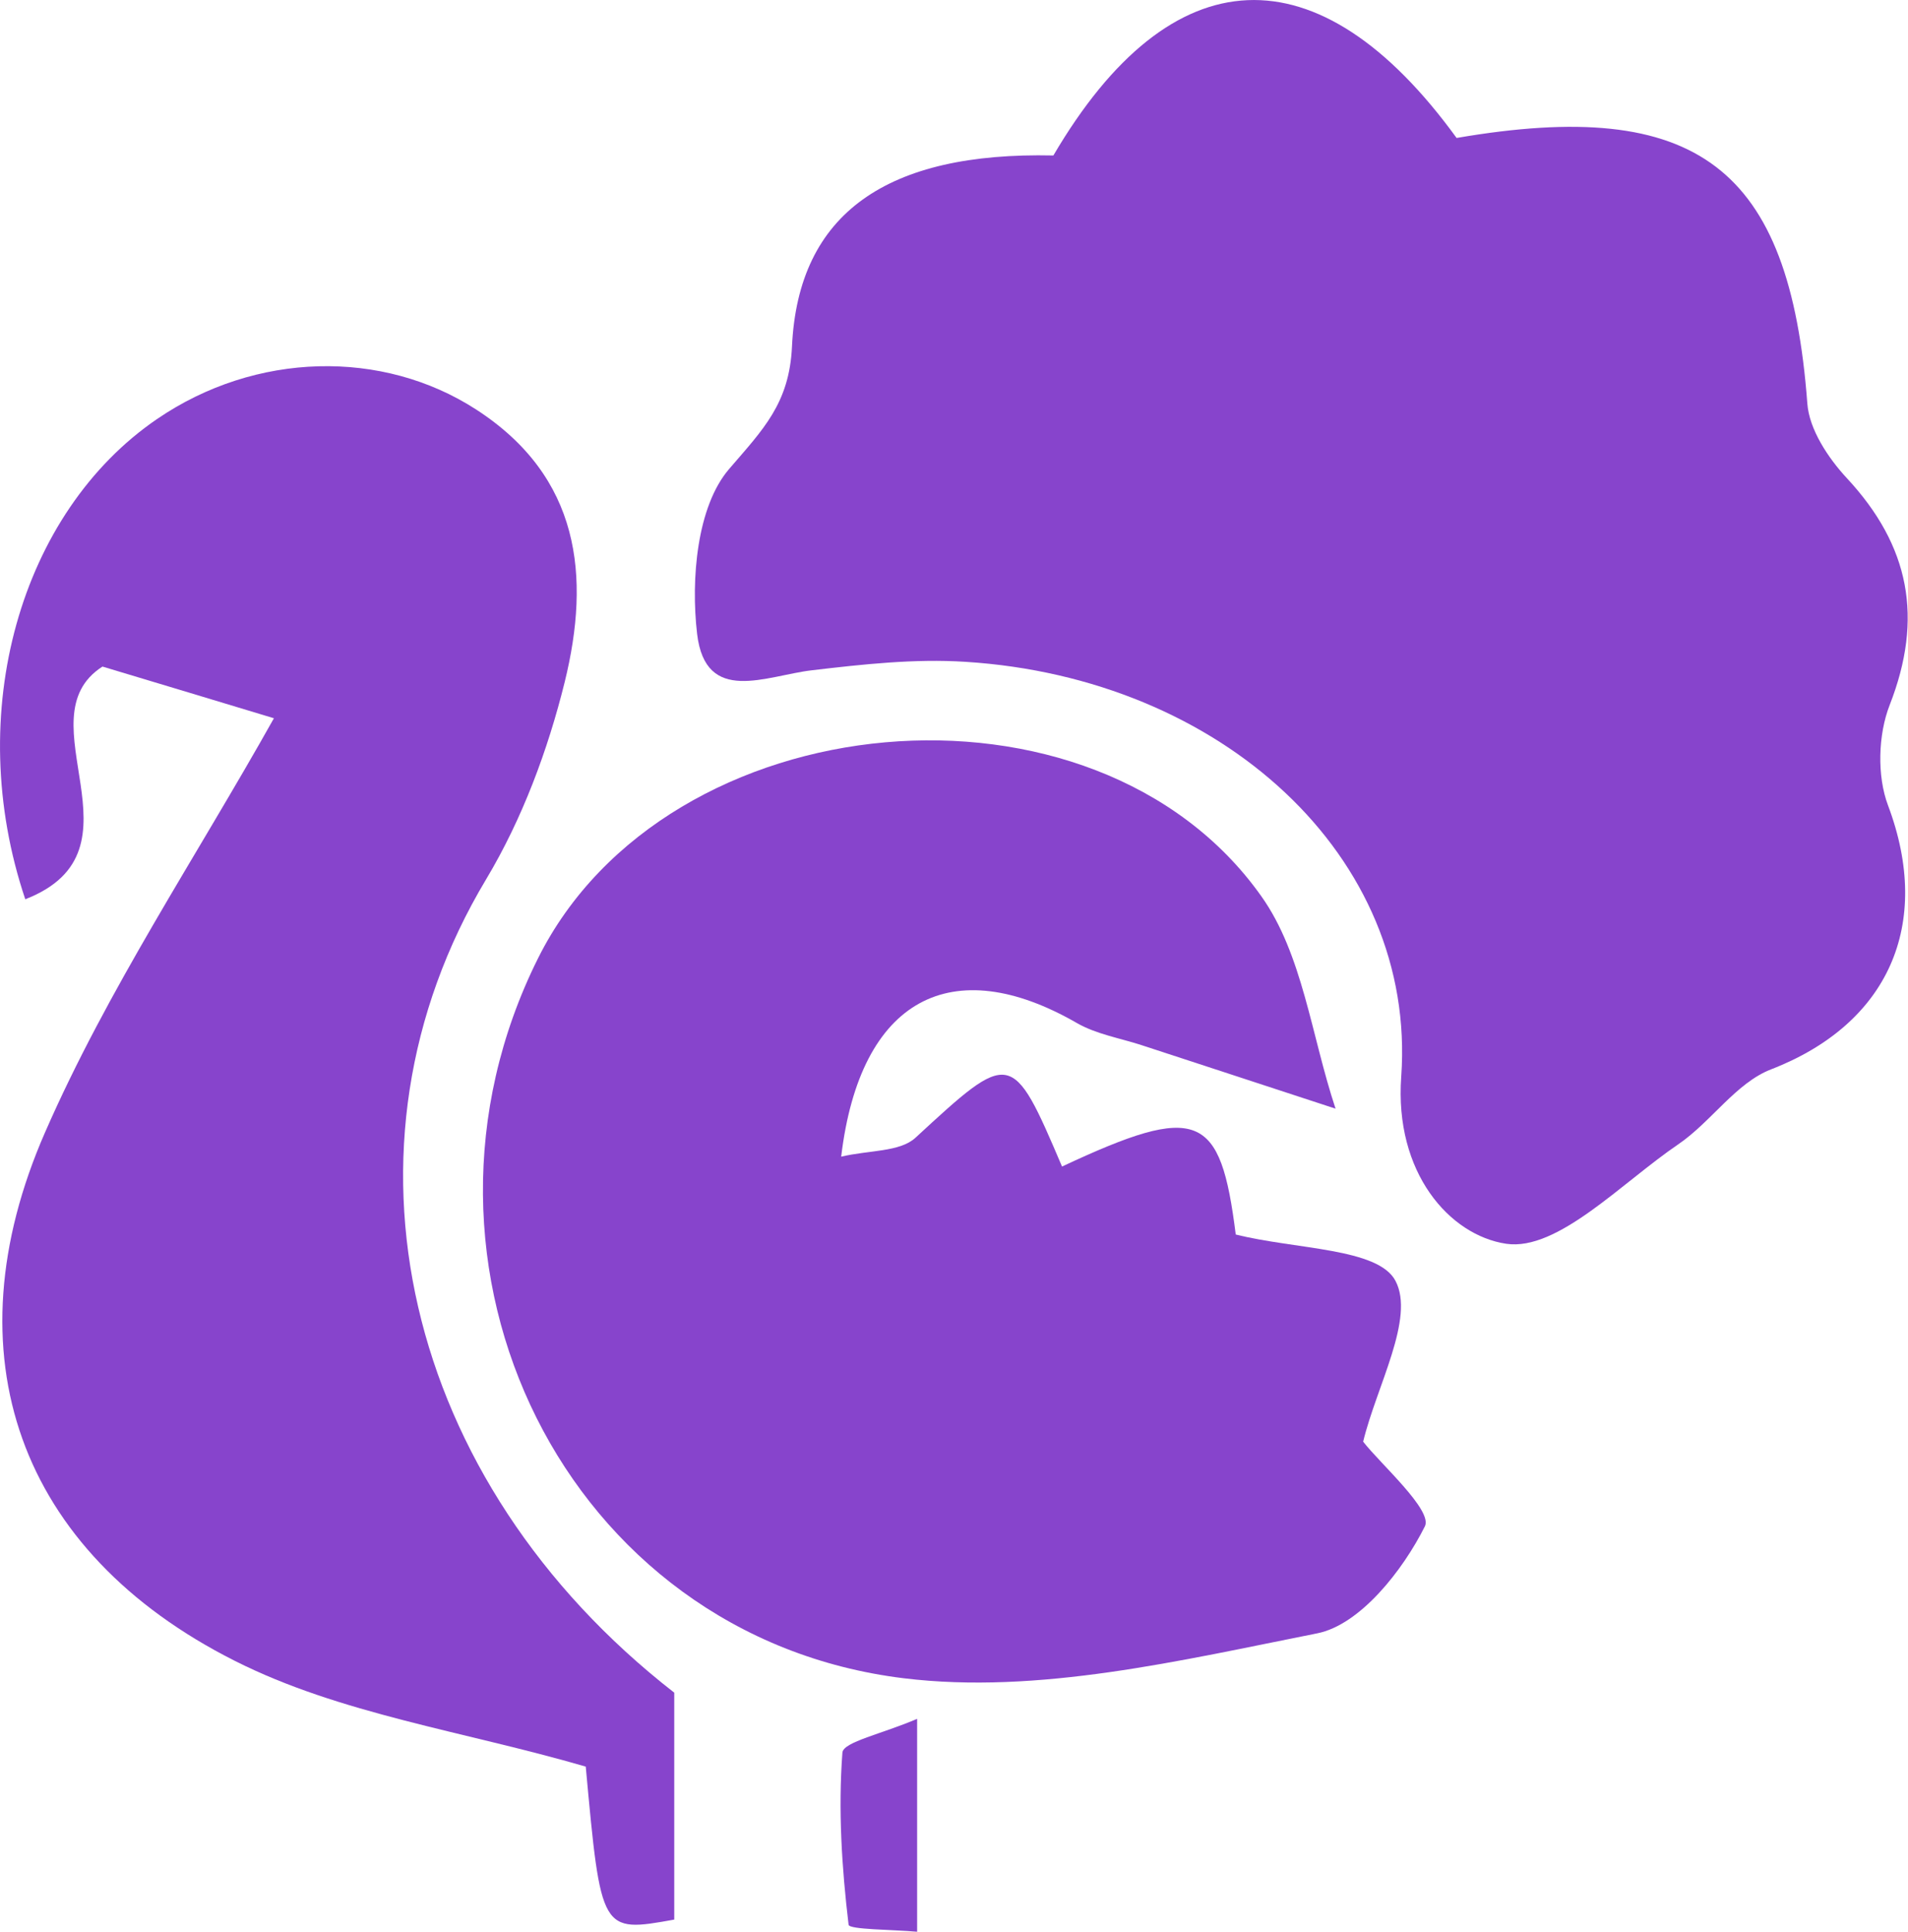
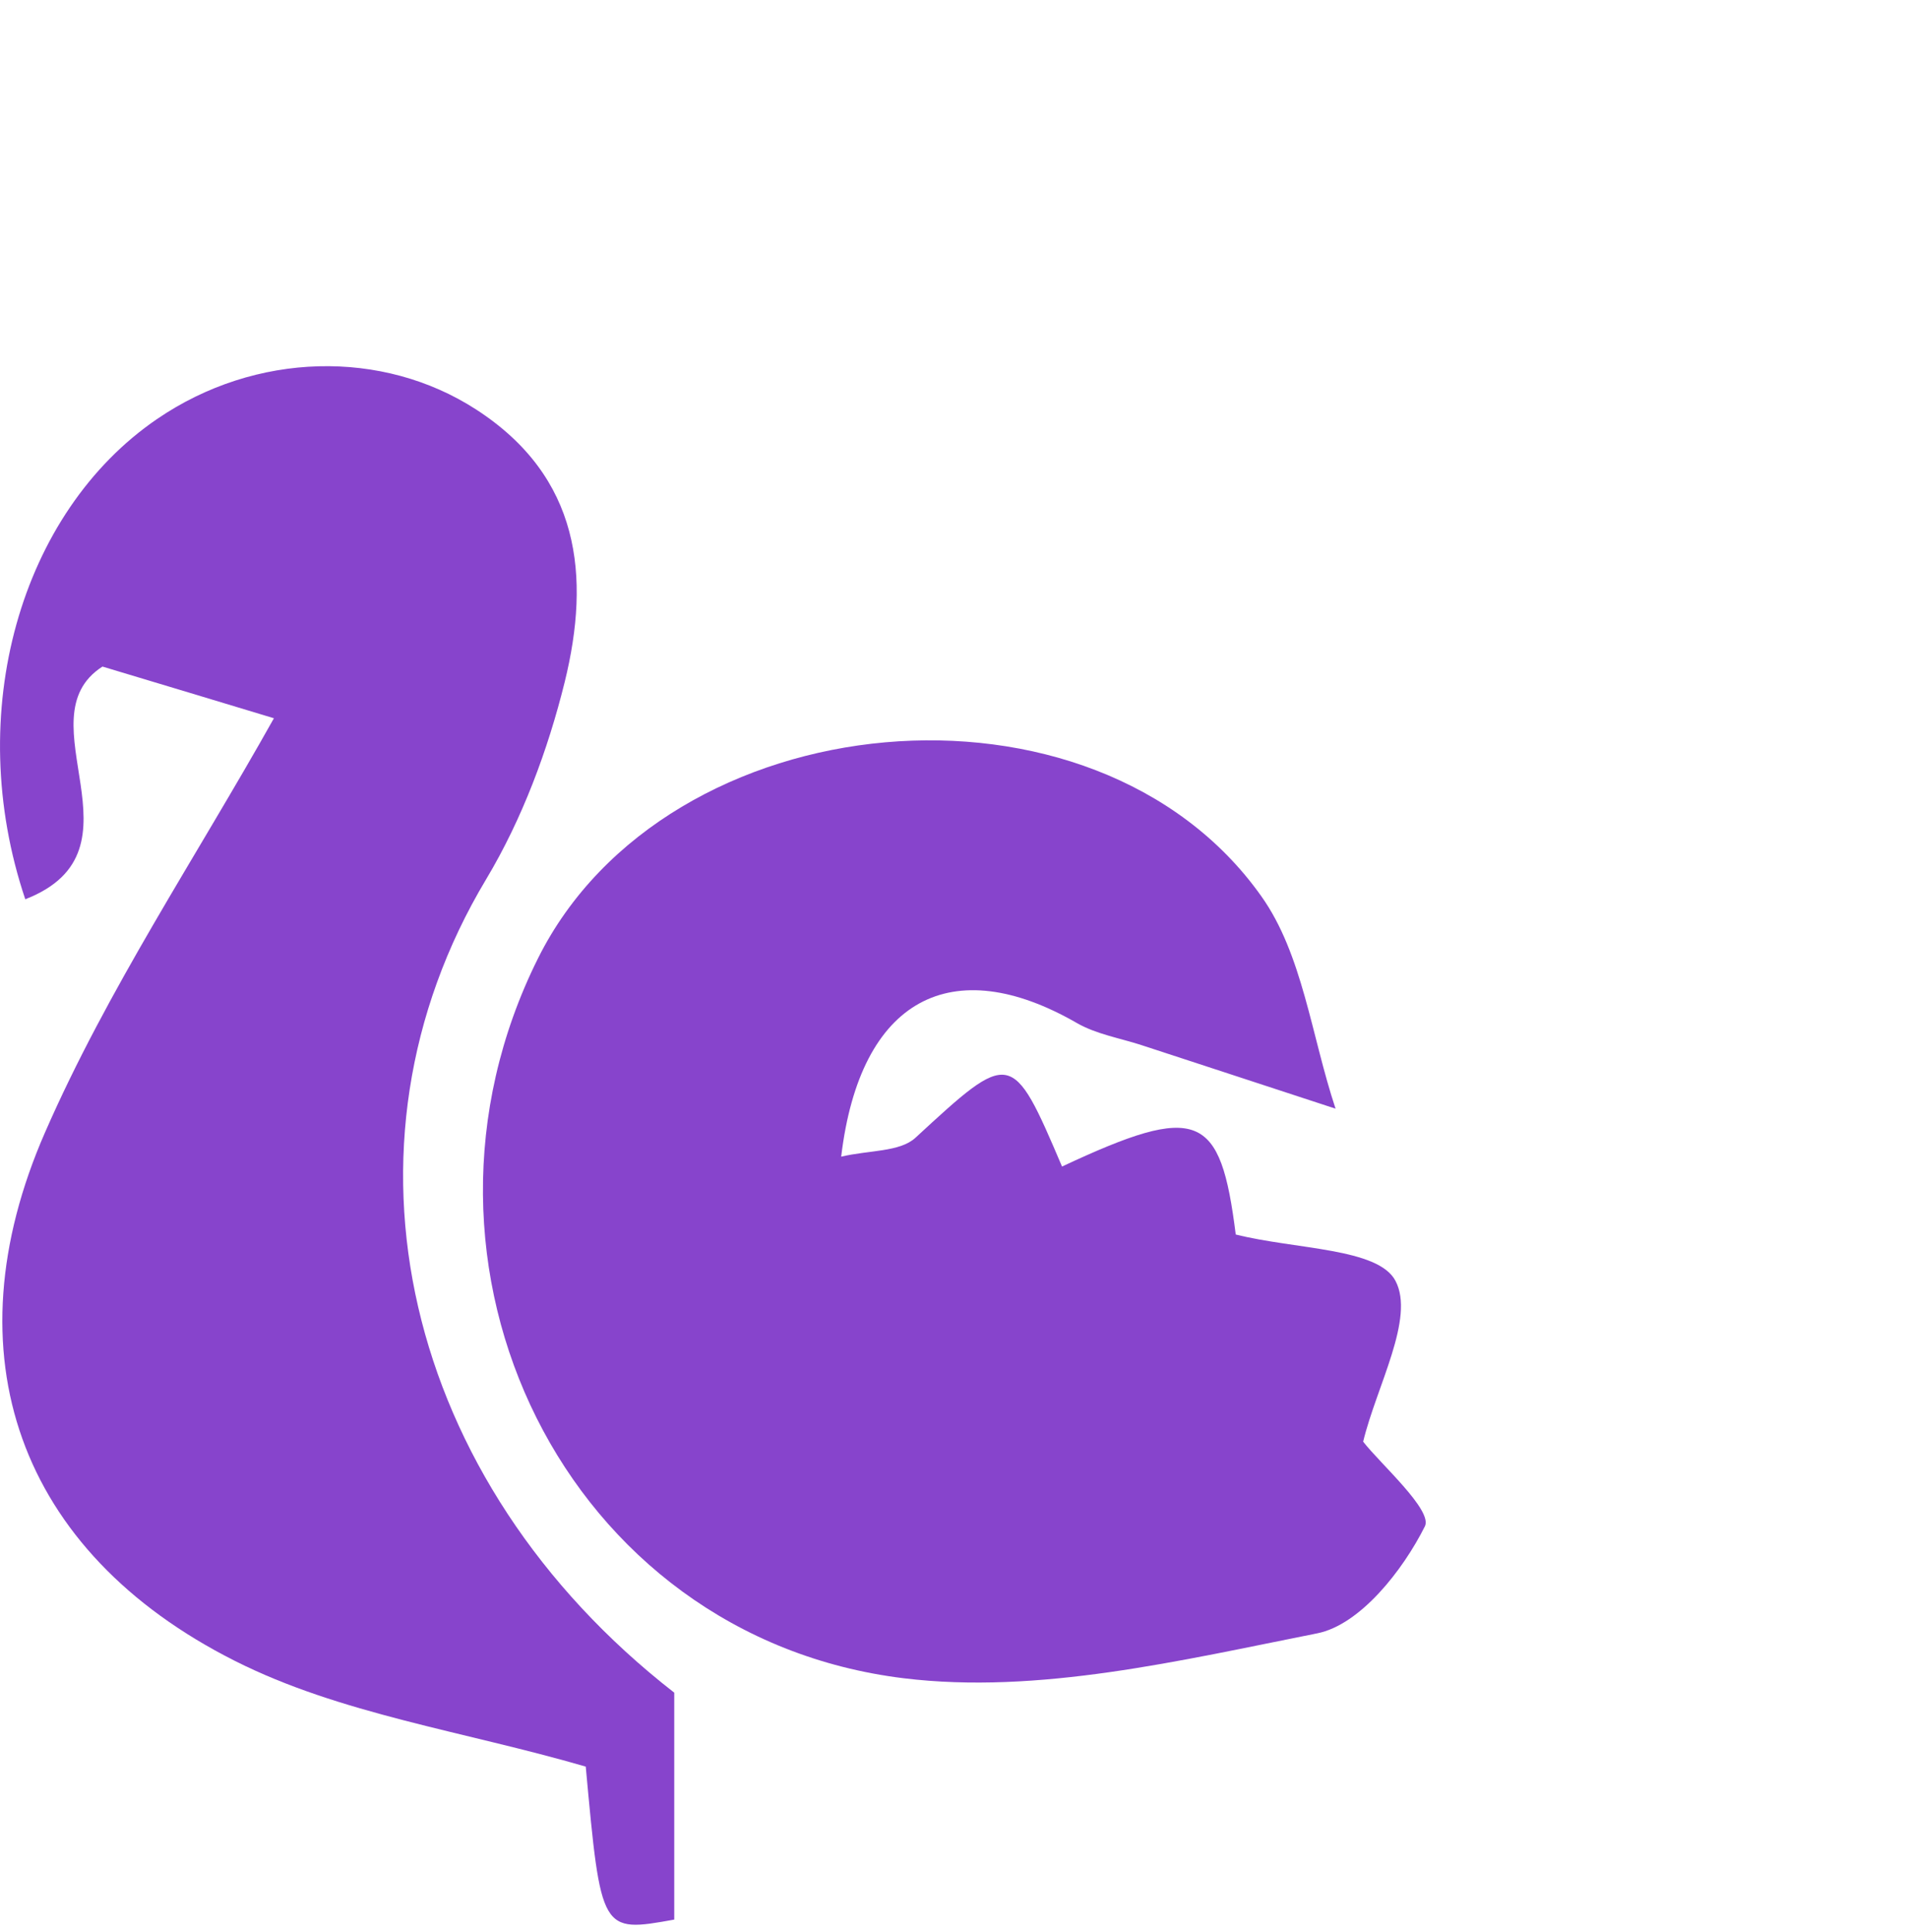
<svg xmlns="http://www.w3.org/2000/svg" width="163" height="165" viewBox="0 0 163 165" fill="none">
-   <path d="M89.99 13.28C100.066 -3.887 112.656 -4.432 124.437 11.784C145.027 8.249 152.887 14.3 154.399 34.456C154.557 36.672 156.175 39.117 157.775 40.841C163.156 46.628 164.334 52.801 161.433 60.224C160.448 62.739 160.342 66.274 161.292 68.79C165.125 78.974 161.309 87.469 151.304 91.338C148.298 92.499 146.188 95.823 143.374 97.741C138.556 101.012 133.07 106.887 128.674 106.236C123.839 105.515 119.109 100.168 119.707 91.954C121.043 73.169 104.356 57.902 82.482 56.53C78.139 56.249 73.708 56.741 69.365 57.251C65.444 57.709 60.274 60.259 59.553 54.138C59.008 49.477 59.536 43.251 62.296 40.05C65.18 36.69 67.431 34.474 67.659 29.602C68.187 18.169 75.836 12.963 89.99 13.28Z" fill="#8744CC" />
  <path d="M114.097 94.698C106.923 92.341 102.211 90.811 97.499 89.263C95.652 88.665 93.648 88.331 91.995 87.381C81.339 81.242 73.479 85.253 71.862 98.796C74.235 98.233 76.855 98.409 78.192 97.195C86.35 89.667 86.456 89.597 90.729 99.64C102.404 94.17 104.268 95.067 105.569 105.445C110.686 106.728 117.737 106.588 119.214 109.402C120.902 112.586 117.597 118.407 116.454 123.139C117.913 125.021 122.414 128.996 121.729 130.368C119.847 134.132 116.19 138.793 112.515 139.514C100.91 141.818 88.689 144.755 77.207 143.348C48.3 139.813 32.879 108.083 45.961 81.858C56.933 59.855 93.489 56.425 107.75 76.546C111.284 81.506 112.023 88.454 114.097 94.698Z" fill="#8744CC" />
  <path d="M57.601 144.579C57.601 151.281 57.601 157.665 57.601 163.962C51.342 165.088 51.342 165.088 50.04 150.894C39.631 147.869 29.063 146.409 20.043 141.853C1.562 132.531 -4.434 115.646 3.848 96.721C9.194 84.496 16.737 73.24 23.401 61.349C18.724 59.942 13.695 58.412 8.754 56.935C1.791 61.402 12.921 72.624 2.16 76.81C-3.203 60.892 1.756 43.761 13.414 35.793C21.854 30.024 32.703 29.813 40.686 34.984C49.566 40.736 50.462 49.213 48.247 58.236C46.805 64.076 44.607 69.968 41.53 75.104C27.832 97.952 34.391 126.516 57.601 144.579Z" fill="#8744CC" />
-   <path d="M78.35 146.813C78.35 153.937 78.35 158.879 78.35 165C76.24 164.807 72.547 164.824 72.495 164.402C71.914 159.53 71.598 154.587 71.967 149.698C72.037 148.783 75.378 148.097 78.35 146.813Z" fill="#8744CC" />
</svg>